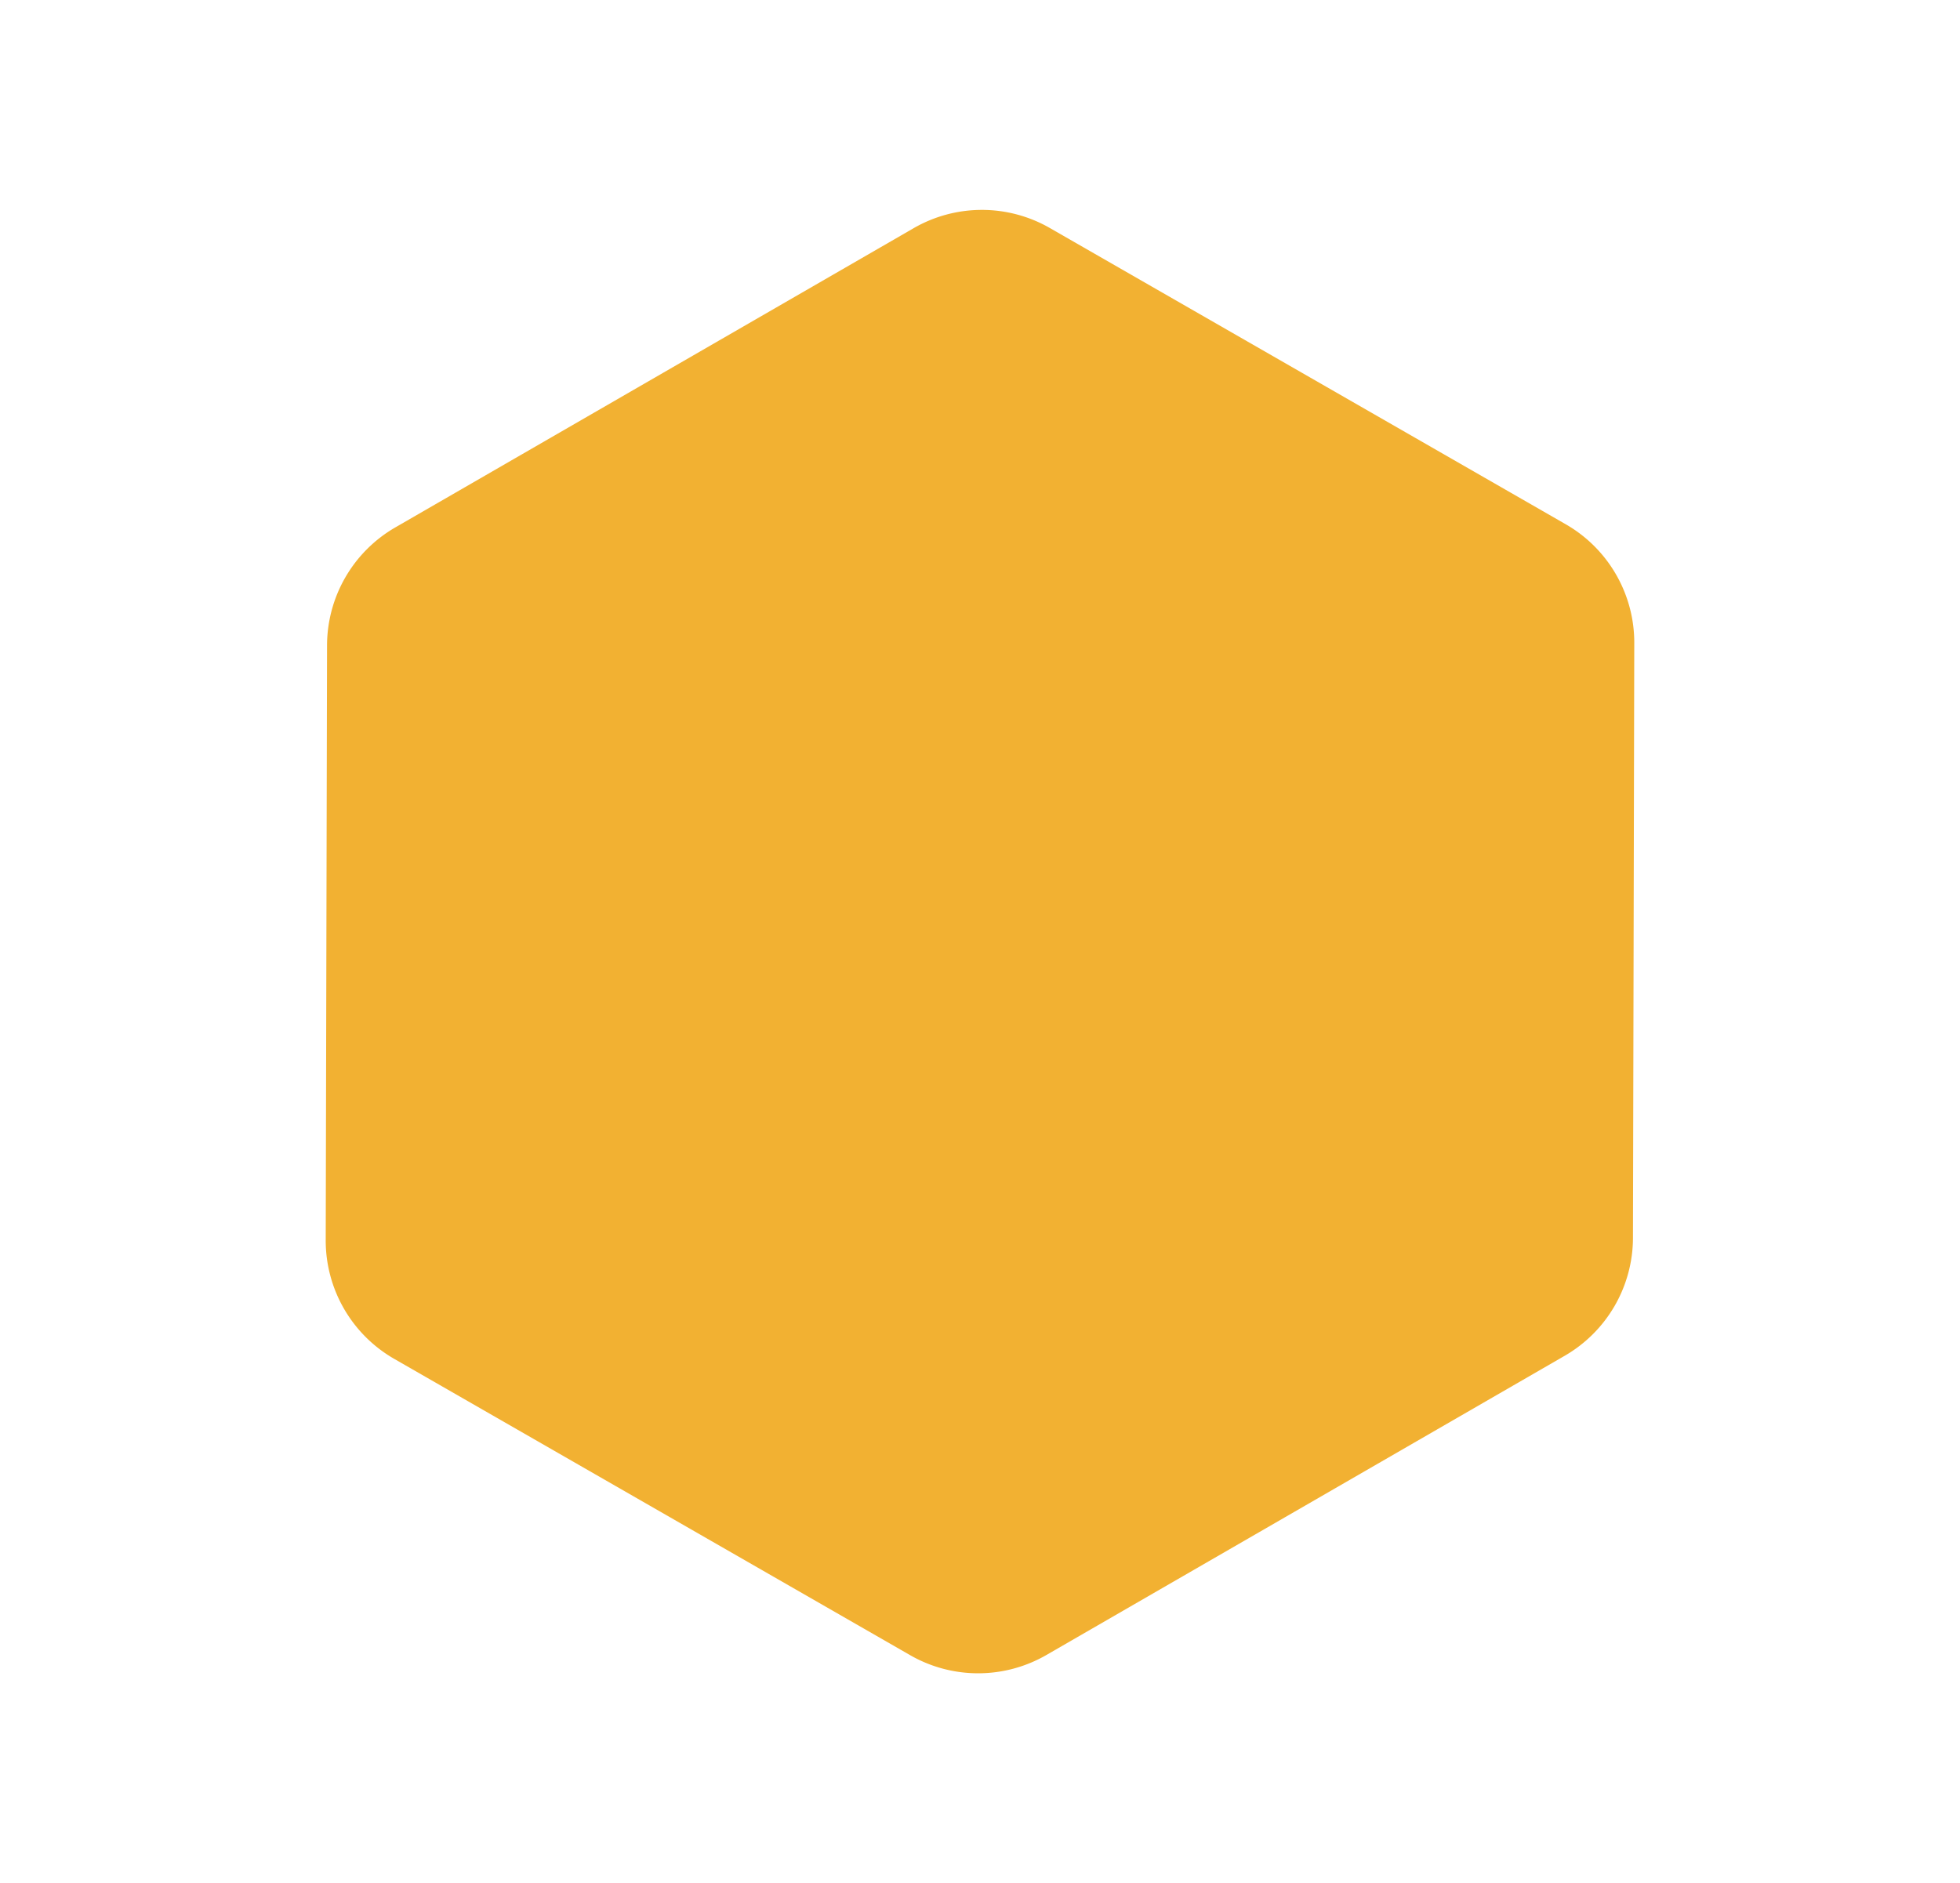
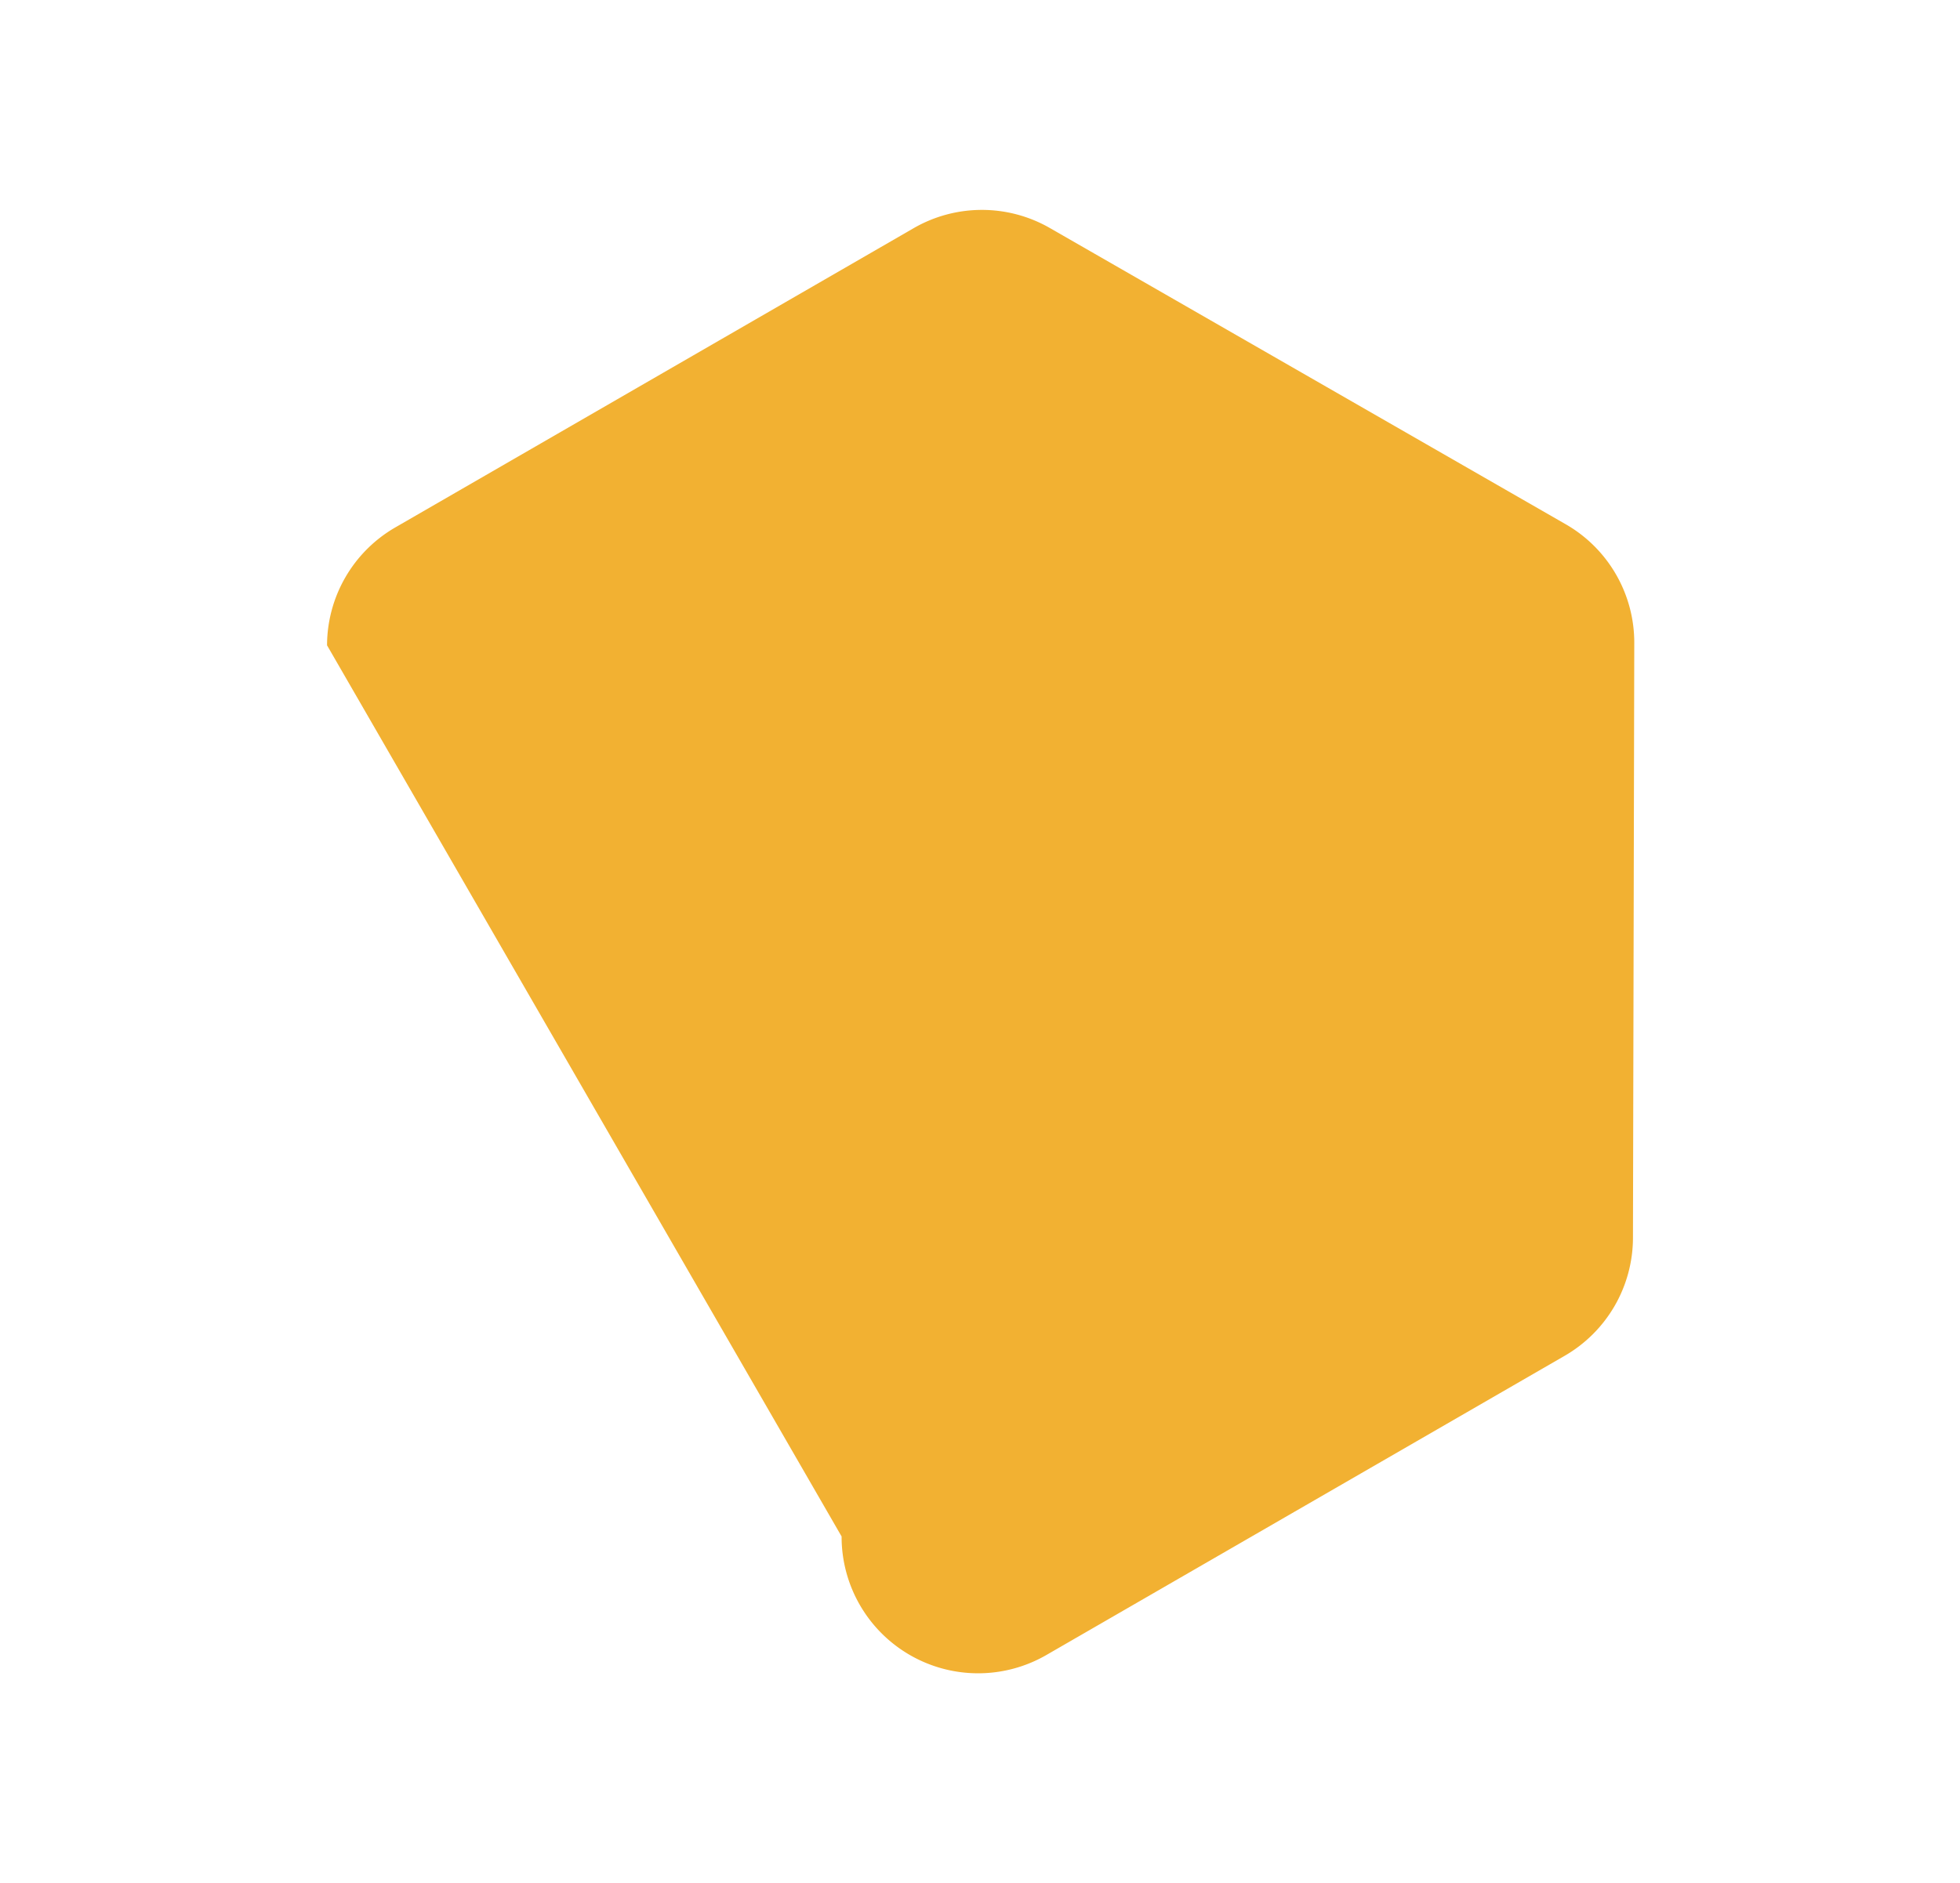
<svg xmlns="http://www.w3.org/2000/svg" width="43.07" height="41.387" viewBox="0 0 43.07 41.387">
-   <path id="alveole-orange" d="M23.182,0a3,3,0,0,1,2.595,1.494L32.339,12.8a3,3,0,0,1,0,3.012L25.777,27.12a3,3,0,0,1-2.595,1.494H10.031A3,3,0,0,1,7.436,27.12L.874,15.813a3,3,0,0,1,0-3.012L7.436,1.494A3,3,0,0,1,10.031,0Z" transform="translate(0 16.606) rotate(-30)" fill="#f2b132" />
+   <path id="alveole-orange" d="M23.182,0a3,3,0,0,1,2.595,1.494L32.339,12.8a3,3,0,0,1,0,3.012L25.777,27.12a3,3,0,0,1-2.595,1.494H10.031A3,3,0,0,1,7.436,27.12a3,3,0,0,1,0-3.012L7.436,1.494A3,3,0,0,1,10.031,0Z" transform="translate(0 16.606) rotate(-30)" fill="#f2b132" />
</svg>